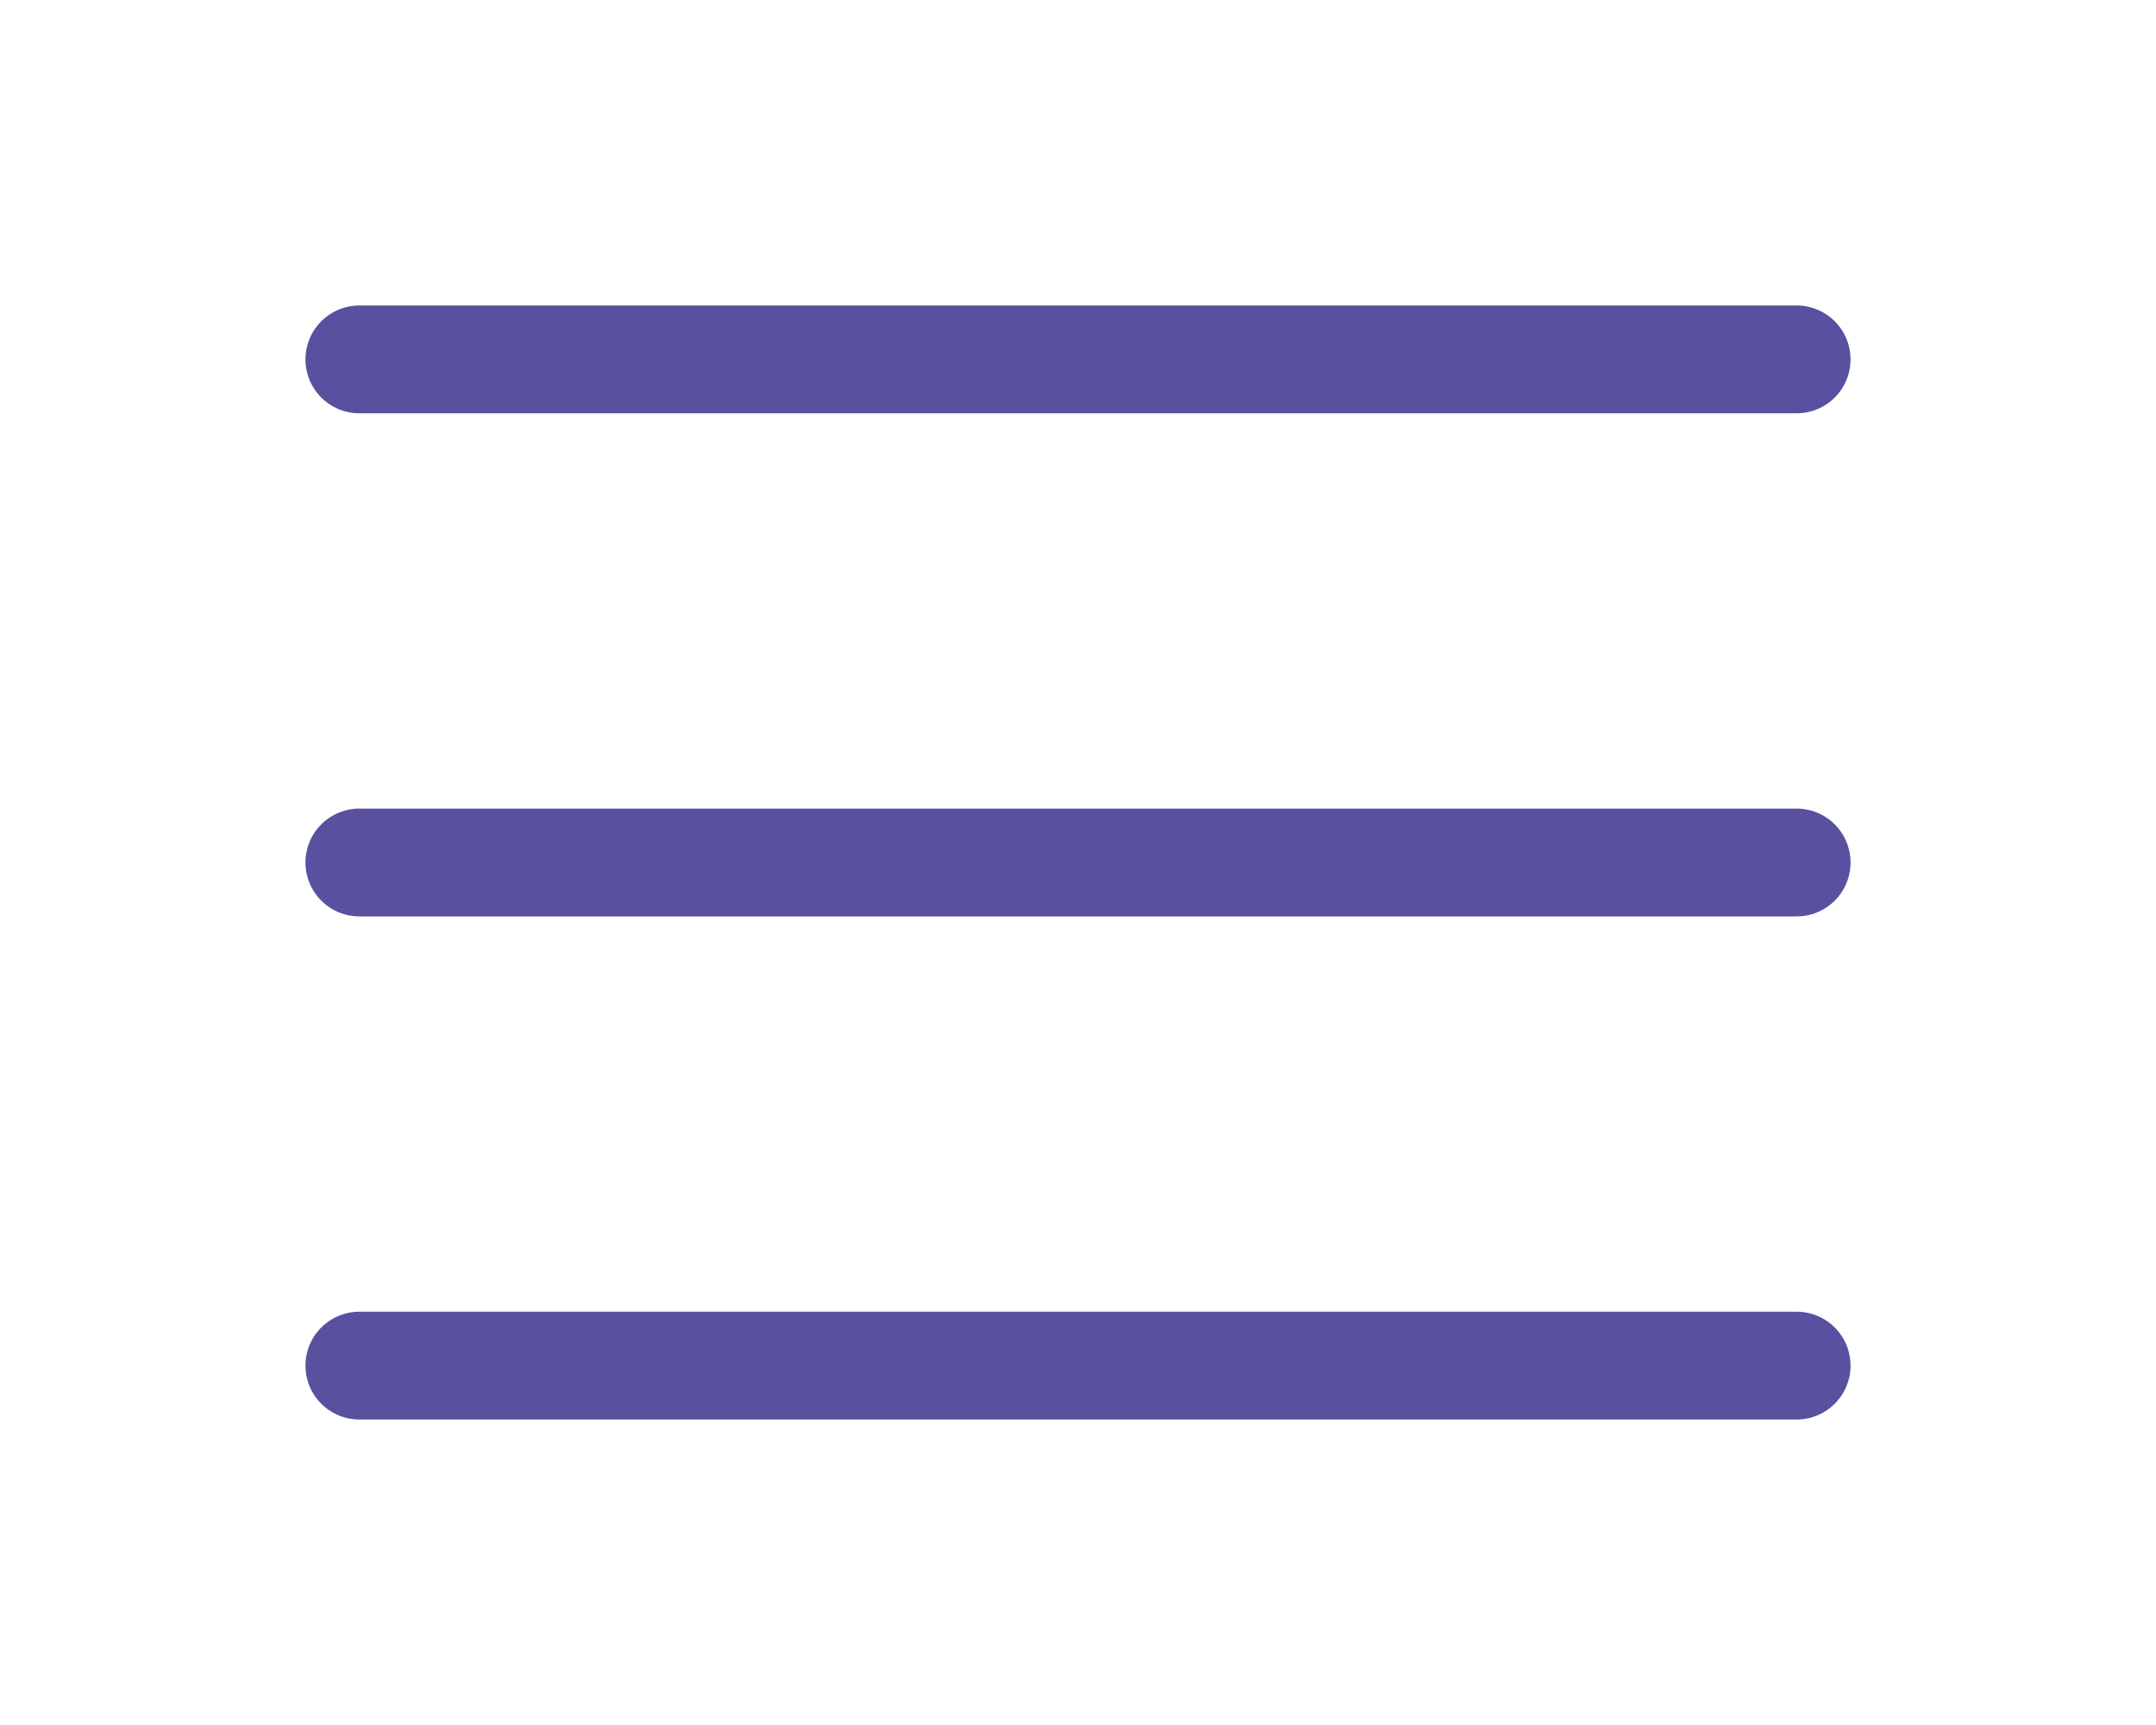
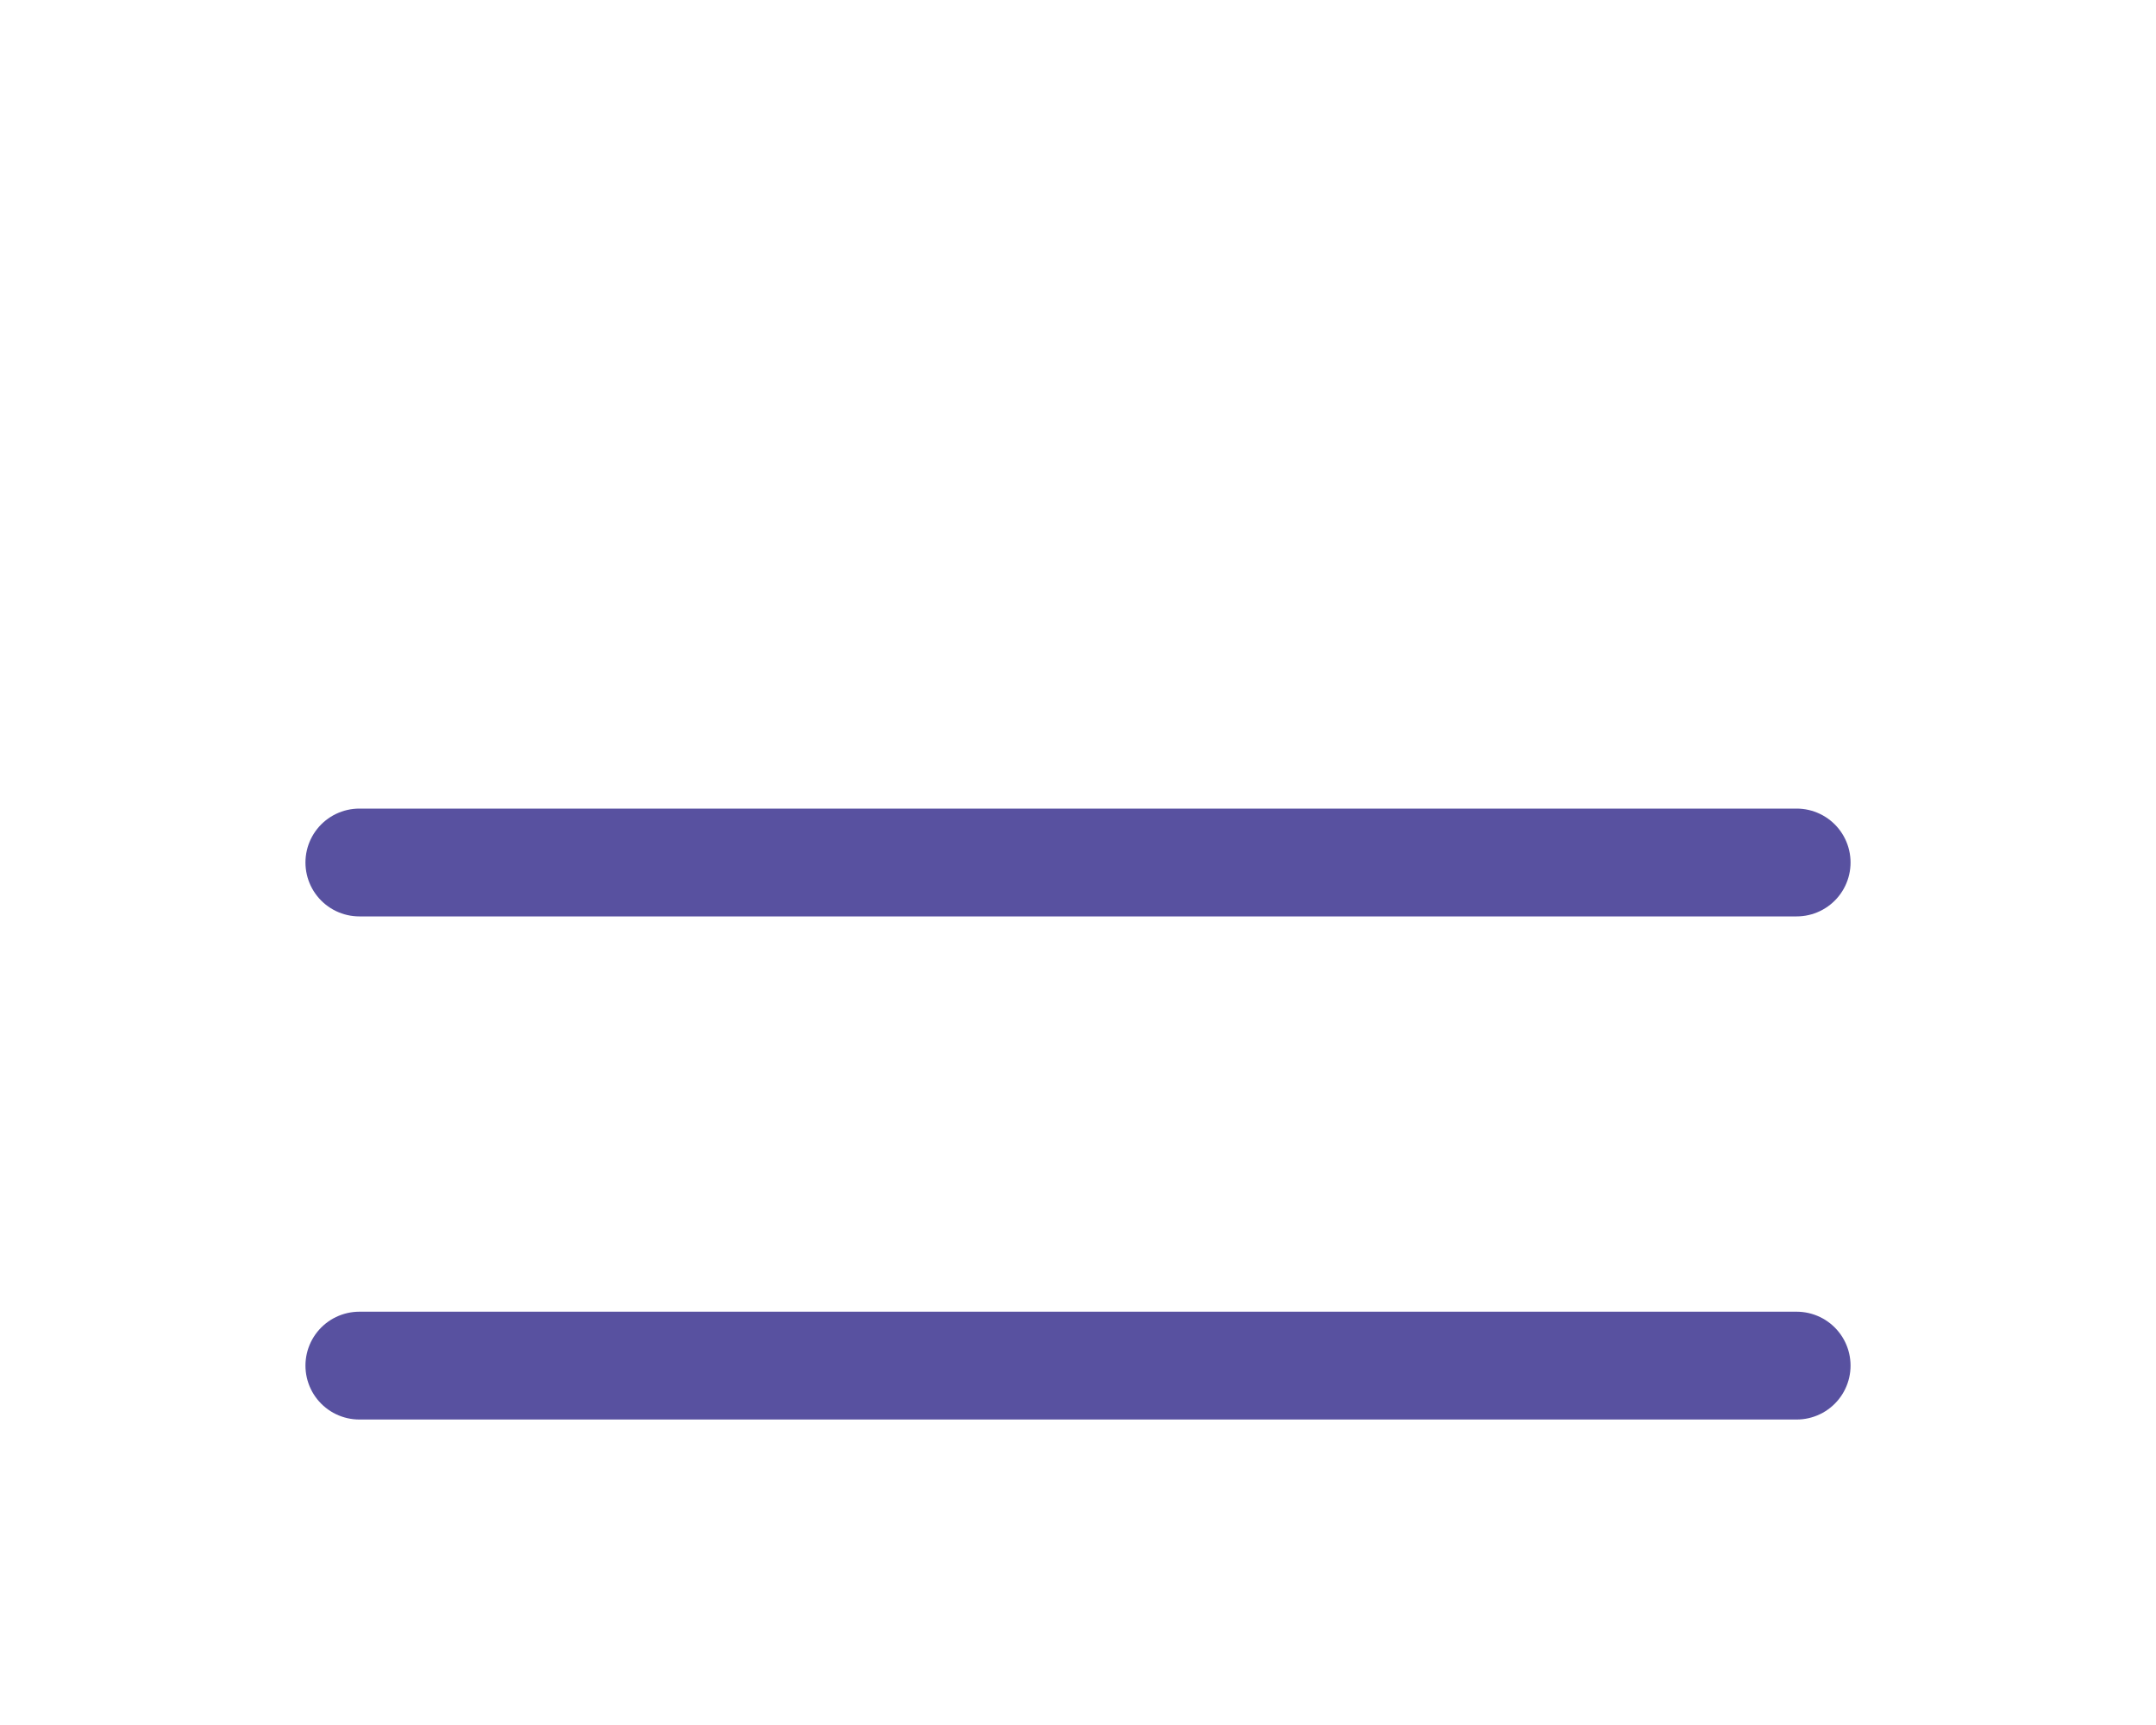
<svg xmlns="http://www.w3.org/2000/svg" width="40" height="32" viewBox="0 0 40 32" fill="none">
-   <path d="M6.667 6.667H33.333M6.667 16H33.333M6.667 25.333H33.333" stroke="#5851A0" stroke-width="2" stroke-linecap="round" stroke-linejoin="round" />
+   <path d="M6.667 6.667M6.667 16H33.333M6.667 25.333H33.333" stroke="#5851A0" stroke-width="2" stroke-linecap="round" stroke-linejoin="round" />
</svg>